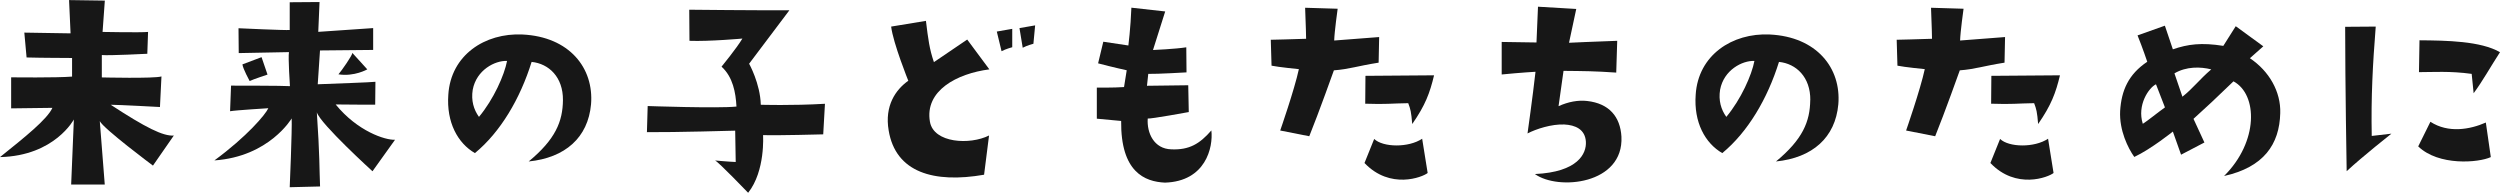
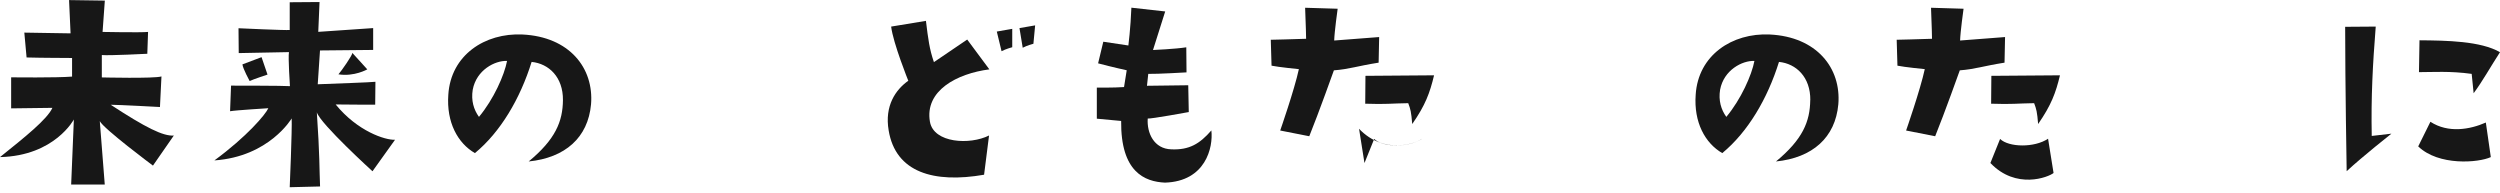
<svg xmlns="http://www.w3.org/2000/svg" id="_レイヤー_2" viewBox="0 0 331.96 25.58">
  <defs>
    <style>.cls-1{fill:#171717;}</style>
  </defs>
  <g id="_レイヤー_1-2">
    <path class="cls-1" d="m9.84,15.81s-2.54,4.88-9.84,5.05c3.33-2.67,6.27-5.02,6.96-6.54l-5.48.07v-4.12s6.07.07,8.09-.1v-2.47c-2.21-.03-3.37,0-6.04-.07l-.3-3.3,6.14.1-.2-4.42,4.75.07-.3,4.16s5.02.1,6.04,0l-.1,2.9s-5.02.26-6.04.17v2.97s6.96.17,7.92-.13l-.2,4.06s-5.51-.3-6.54-.3c4.65,3.04,6.96,4.19,8.38,4.09l-2.77,3.99s-6.6-4.92-7.06-5.91l.66,8.42h-4.46l.36-8.68Z" />
    <path class="cls-1" d="m52.46,18.55l-3,4.19s-6.9-6.27-7.39-7.82c.4,5.81.33,7.56.43,9.84l-4.03.1s.33-7.66.26-9.14c0,0-2.97,5.08-10.26,5.58,4.32-3.17,6.8-6.11,7.16-6.93,0,0-4.29.26-5.08.4l.13-3.4s7.1,0,7.82.07c0,0-.26-3.8-.13-4.52,0,0-3.89.07-6.67.13l-.03-3.3s6.34.3,6.8.23V.3l3.96-.03-.17,3.96,7.29-.5v2.9s-6.24.07-7.06.07c0,0-.17,2.74-.3,4.49,1.72-.07,7.26-.26,7.66-.33l-.03,3.04s-3.96,0-5.25-.03c2.9,3.56,6.57,4.75,7.89,4.69Zm-16.93-8.65s-1.91.63-2.38.86c0,0-.89-1.62-.96-2.21l2.54-.96.79,2.31Zm9.41-.03c.46-.53,1.85-2.54,1.85-2.84l1.98,2.18s-1.72.99-3.83.66Z" />
    <path class="cls-1" d="m74.75,13.3c.03-3.07-1.88-4.85-4.16-5.08-1.52,4.88-4.13,9.31-7.53,12.11-2.28-1.32-3.8-4.09-3.53-7.76.33-5.25,4.85-8.22,9.84-7.99,6.24.3,9.51,4.46,9.11,9.27-.4,4.42-3.43,7.1-8.28,7.59,3.56-2.94,4.52-5.31,4.55-8.15Zm-7.43-5.21c-1.58-.07-4.06,1.19-4.55,3.83-.23,1.42.13,2.64.83,3.6,1.95-2.34,3.37-5.54,3.73-7.43Z" />
-     <path class="cls-1" d="m97.79,14.13c-.1-1.82-.46-3.89-1.98-5.28,0,0,1.98-2.41,2.77-3.73,0,0-4.39.4-7.03.3l-.03-4.13s9.14.1,13.3.07l-5.35,7.1s1.48,2.64,1.55,5.45c0,0,4.09.13,8.52-.13l-.23,4.06s-6.14.17-7.99.1c0,0,.33,4.75-1.98,7.66,0,0-3.93-4.09-4.39-4.29,0,0,1.85.17,2.74.2l-.07-4.16s-7.95.23-11.72.2l.1-3.47s9.34.33,11.78.07Z" />
    <path class="cls-1" d="m120.61,10.73s-2.01-4.98-2.28-7.2l4.62-.76c.3,2.44.46,3.73,1.06,5.48l4.42-3,2.94,3.96c-4.32.56-8.61,2.84-7.89,6.96.5,2.84,5.31,3.1,7.85,1.82l-.66,5.21c-6.67,1.16-11.75-.3-12.67-5.88-.56-3.27.92-5.41,2.61-6.6Zm13.8-6.9v2.44s-.86.23-1.42.53l-.63-2.61,2.05-.36Zm1.39,2.51l-.43-2.61,2.08-.36-.23,2.44s-.86.23-1.42.53Z" />
    <path class="cls-1" d="m149.25,11.58l.36-2.25s-1.85-.4-3.8-.92l.69-2.87s1.78.26,3.33.5c0,0,.3-2.34.4-5.02,0,0,3.83.43,4.49.5l-1.62,5.12s3-.13,4.42-.36l.03,3.33s-3.89.23-5.08.2l-.17,1.58s3.14-.03,5.48-.07l.07,3.56s-5.02.92-5.45.86c-.13,1.91.82,4.03,3.14,4.09,2.38.1,3.76-.73,5.31-2.51.26,2.25-.76,6.77-6.17,6.93-2.67-.13-5.88-1.39-5.81-8.19l-3.23-.3v-4.13s2.28.03,3.6-.07Z" />
-     <path class="cls-1" d="m168.84,8.71l-.1-3.43s3.14-.07,4.69-.13c0,0-.03-1.91-.13-4.12l4.32.13s-.43,3.07-.46,4.22l5.97-.46-.07,3.4c-2.9.46-3.86.86-5.94,1.02,0,0-2.01,5.64-3.27,8.75l-3.86-.76s1.88-5.38,2.48-8.15c0,0-2.67-.26-3.63-.46Zm12.34,12.94l1.29-3.2c1.16,1.12,4.55,1.19,6.37-.03l.73,4.55c-.69.56-4.98,2.24-8.38-1.32Zm.13-11.58l9.11-.07c-.56,2.34-1.15,3.96-2.9,6.47-.13-1.62-.23-1.98-.53-2.77-2.25.03-2.94.17-5.71.07l.03-3.7Z" />
-     <path class="cls-1" d="m210.58,18.81c-.1-1.65-1.42-2.21-2.87-2.28-1.68-.07-3.73.59-4.88,1.19,0,0,.69-4.88,1.06-8.19,0,0-1.85.1-4.49.36v-4.32s2.24.03,4.62.07l.2-4.75,5.08.3-.96,4.49s3.6-.17,6.4-.26l-.13,4.22c-2.94-.2-4.19-.2-7-.23l-.66,4.69c1.29-.59,2.61-.83,3.8-.69,2.94.33,4.39,2.11,4.55,4.72.33,6.37-8.42,7.2-11.49,4.98,5.71-.26,6.86-2.71,6.77-4.29Z" />
+     <path class="cls-1" d="m168.84,8.71l-.1-3.43s3.14-.07,4.69-.13c0,0-.03-1.91-.13-4.12l4.32.13s-.43,3.07-.46,4.22l5.97-.46-.07,3.4c-2.9.46-3.86.86-5.94,1.02,0,0-2.01,5.64-3.27,8.75l-3.86-.76s1.88-5.38,2.48-8.15c0,0-2.67-.26-3.63-.46Zm12.34,12.94l1.29-3.2c1.16,1.12,4.55,1.19,6.37-.03c-.69.56-4.98,2.24-8.38-1.32Zm.13-11.58l9.11-.07c-.56,2.34-1.15,3.96-2.9,6.47-.13-1.62-.23-1.98-.53-2.77-2.25.03-2.94.17-5.71.07l.03-3.7Z" />
    <path class="cls-1" d="m240.38,13.3c.03-3.07-1.88-4.85-4.16-5.08-1.52,4.88-4.13,9.31-7.53,12.11-2.28-1.32-3.8-4.09-3.53-7.76.33-5.25,4.85-8.22,9.83-7.99,6.24.3,9.51,4.46,9.11,9.27-.4,4.42-3.43,7.1-8.28,7.59,3.56-2.94,4.52-5.31,4.55-8.15Zm-7.43-5.21c-1.58-.07-4.06,1.19-4.55,3.83-.23,1.42.13,2.64.83,3.6,1.95-2.34,3.37-5.54,3.73-7.43Z" />
    <path class="cls-1" d="m251.95,8.71l-.1-3.43s3.14-.07,4.69-.13c0,0-.03-1.91-.13-4.12l4.32.13s-.43,3.07-.46,4.22l5.97-.46-.07,3.4c-2.9.46-3.86.86-5.94,1.02,0,0-2.01,5.64-3.27,8.75l-3.86-.76s1.88-5.38,2.48-8.15c0,0-2.67-.26-3.63-.46Zm12.34,12.94l1.29-3.2c1.16,1.12,4.55,1.19,6.37-.03l.73,4.55c-.69.56-4.98,2.24-8.38-1.32Zm.13-11.58l9.11-.07c-.56,2.34-1.16,3.96-2.9,6.47-.13-1.62-.23-1.98-.53-2.77-2.24.03-2.94.17-5.71.07l.03-3.7Z" />
-     <path class="cls-1" d="m302.78,15.02c-.1,4.16-2.21,7.19-7.46,8.35,4.59-4.55,4.49-10.83,1.25-12.57-2.21,2.14-3.73,3.56-5.31,4.98l1.45,3.14-3.1,1.62-1.09-3.07s-2.87,2.31-5.12,3.37c-.83-1.16-2.01-3.53-1.88-6.11.17-2.71,1.09-4.85,3.6-6.53,0,0-.63-1.88-1.29-3.5l3.63-1.29,1.06,3.14c2.01-.69,3.79-.92,6.7-.46l1.65-2.61,3.66,2.67s-1.35,1.19-1.78,1.58c2.57,1.72,4.12,4.46,4.03,7.29Zm-15.31-.76l-1.19-3.07c-.96.46-2.54,2.77-1.75,5.25.59-.36,2.01-1.52,2.94-2.18Zm6.14-5.05c-1.42-.36-3.3-.4-4.88.53l1.06,3.1c1.42-1.12,2.21-2.24,3.83-3.63Z" />
    <path class="cls-1" d="m311.6,22.74s-.2-11.75-.2-19.18l4.06-.03c-.4,5.05-.63,9.34-.53,14.52l2.61-.3s-3.8,3-5.94,4.98Zm9.5-3.3l1.62-3.27c2.38,1.55,5.28,1.02,7.36.1l.66,4.59c-1.65.76-6.93,1.19-9.64-1.42Zm.17-14.09c3.63.03,8.12.1,10.69,1.58-1.25,1.92-2.28,3.8-3.5,5.45l-.26-2.57c-2.9-.4-5.18-.23-7-.23l.07-4.22Z" />
  </g>
</svg>